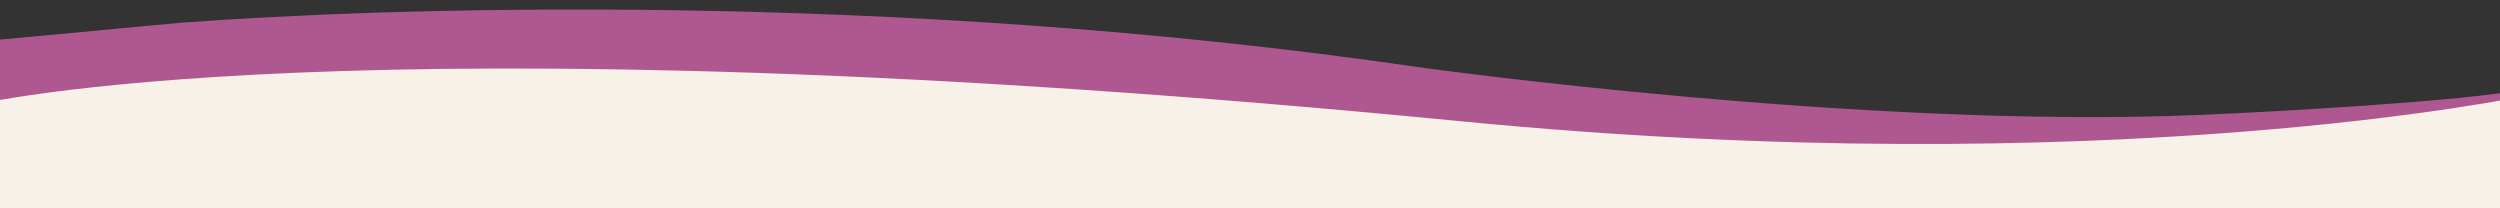
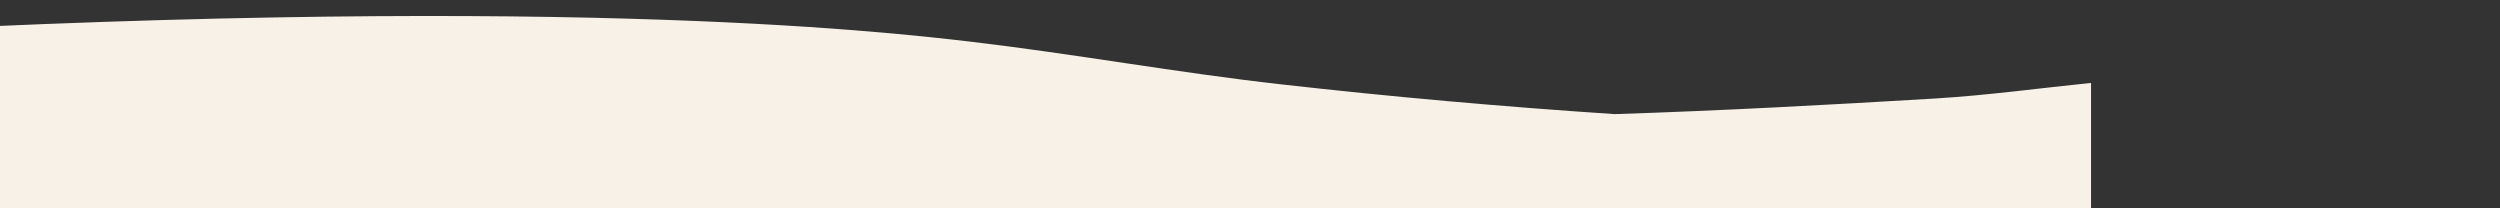
<svg xmlns="http://www.w3.org/2000/svg" version="1.1" id="Ebene_1" x="0px" y="0px" viewBox="0 0 2219 185" style="enable-background:new 0 0 2219 185;" xml:space="preserve">
  <rect x="0" y="0" width="2219" height="185" fill="#333333" stroke="none" />
  <style type="text/css">
	.st0{fill:#F7F1E7;}
	.st1{fill:#AF5791;}
</style>
  <g>
-     <path class="st0" d="M862.4,37.1c91.5,10.8,182.6,27.4,274.1,37.7c98.8,11.2,197.7,19.9,296.7,26.5c128.3,8.6,256.8,12.2,385.3,8   c95-3.1,190-8.2,285-13.9c46-2.8,91.8-9.1,137.8-13.8c0,41,0,81.9,0,122.9c-754.1,0-1508.3,0-2262.6,0c0-39.1,0-75.8,0-112.9   c3.1-1.1,5.9-2.2,8.7-3.1c65.9-21.3,132.6-36.1,199.7-47.4C480.1-7,782.5,27.7,862.4,37.1z" />
+     <path class="st0" d="M862.4,37.1c91.5,10.8,182.6,27.4,274.1,37.7c98.8,11.2,197.7,19.9,296.7,26.5c95-3.1,190-8.2,285-13.9c46-2.8,91.8-9.1,137.8-13.8c0,41,0,81.9,0,122.9c-754.1,0-1508.3,0-2262.6,0c0-39.1,0-75.8,0-112.9   c3.1-1.1,5.9-2.2,8.7-3.1c65.9-21.3,132.6-36.1,199.7-47.4C480.1-7,782.5,27.7,862.4,37.1z" />
  </g>
-   <path class="st1" d="M1953.1,102c-297.9,12.8-689.4-41.8-692.8-42.2C786.9-9.5,335.3,7.1,161.8,20.1c-16.7,1.3-183.4,17.5-186.2,17  l-0.3,56.5c0,0,333.2-82.4,1321,14C1872,163.8,2241.6,85,2241.6,85v-5.8C2185.6,90.1,2018.7,99.2,1953.1,102z" />
</svg>